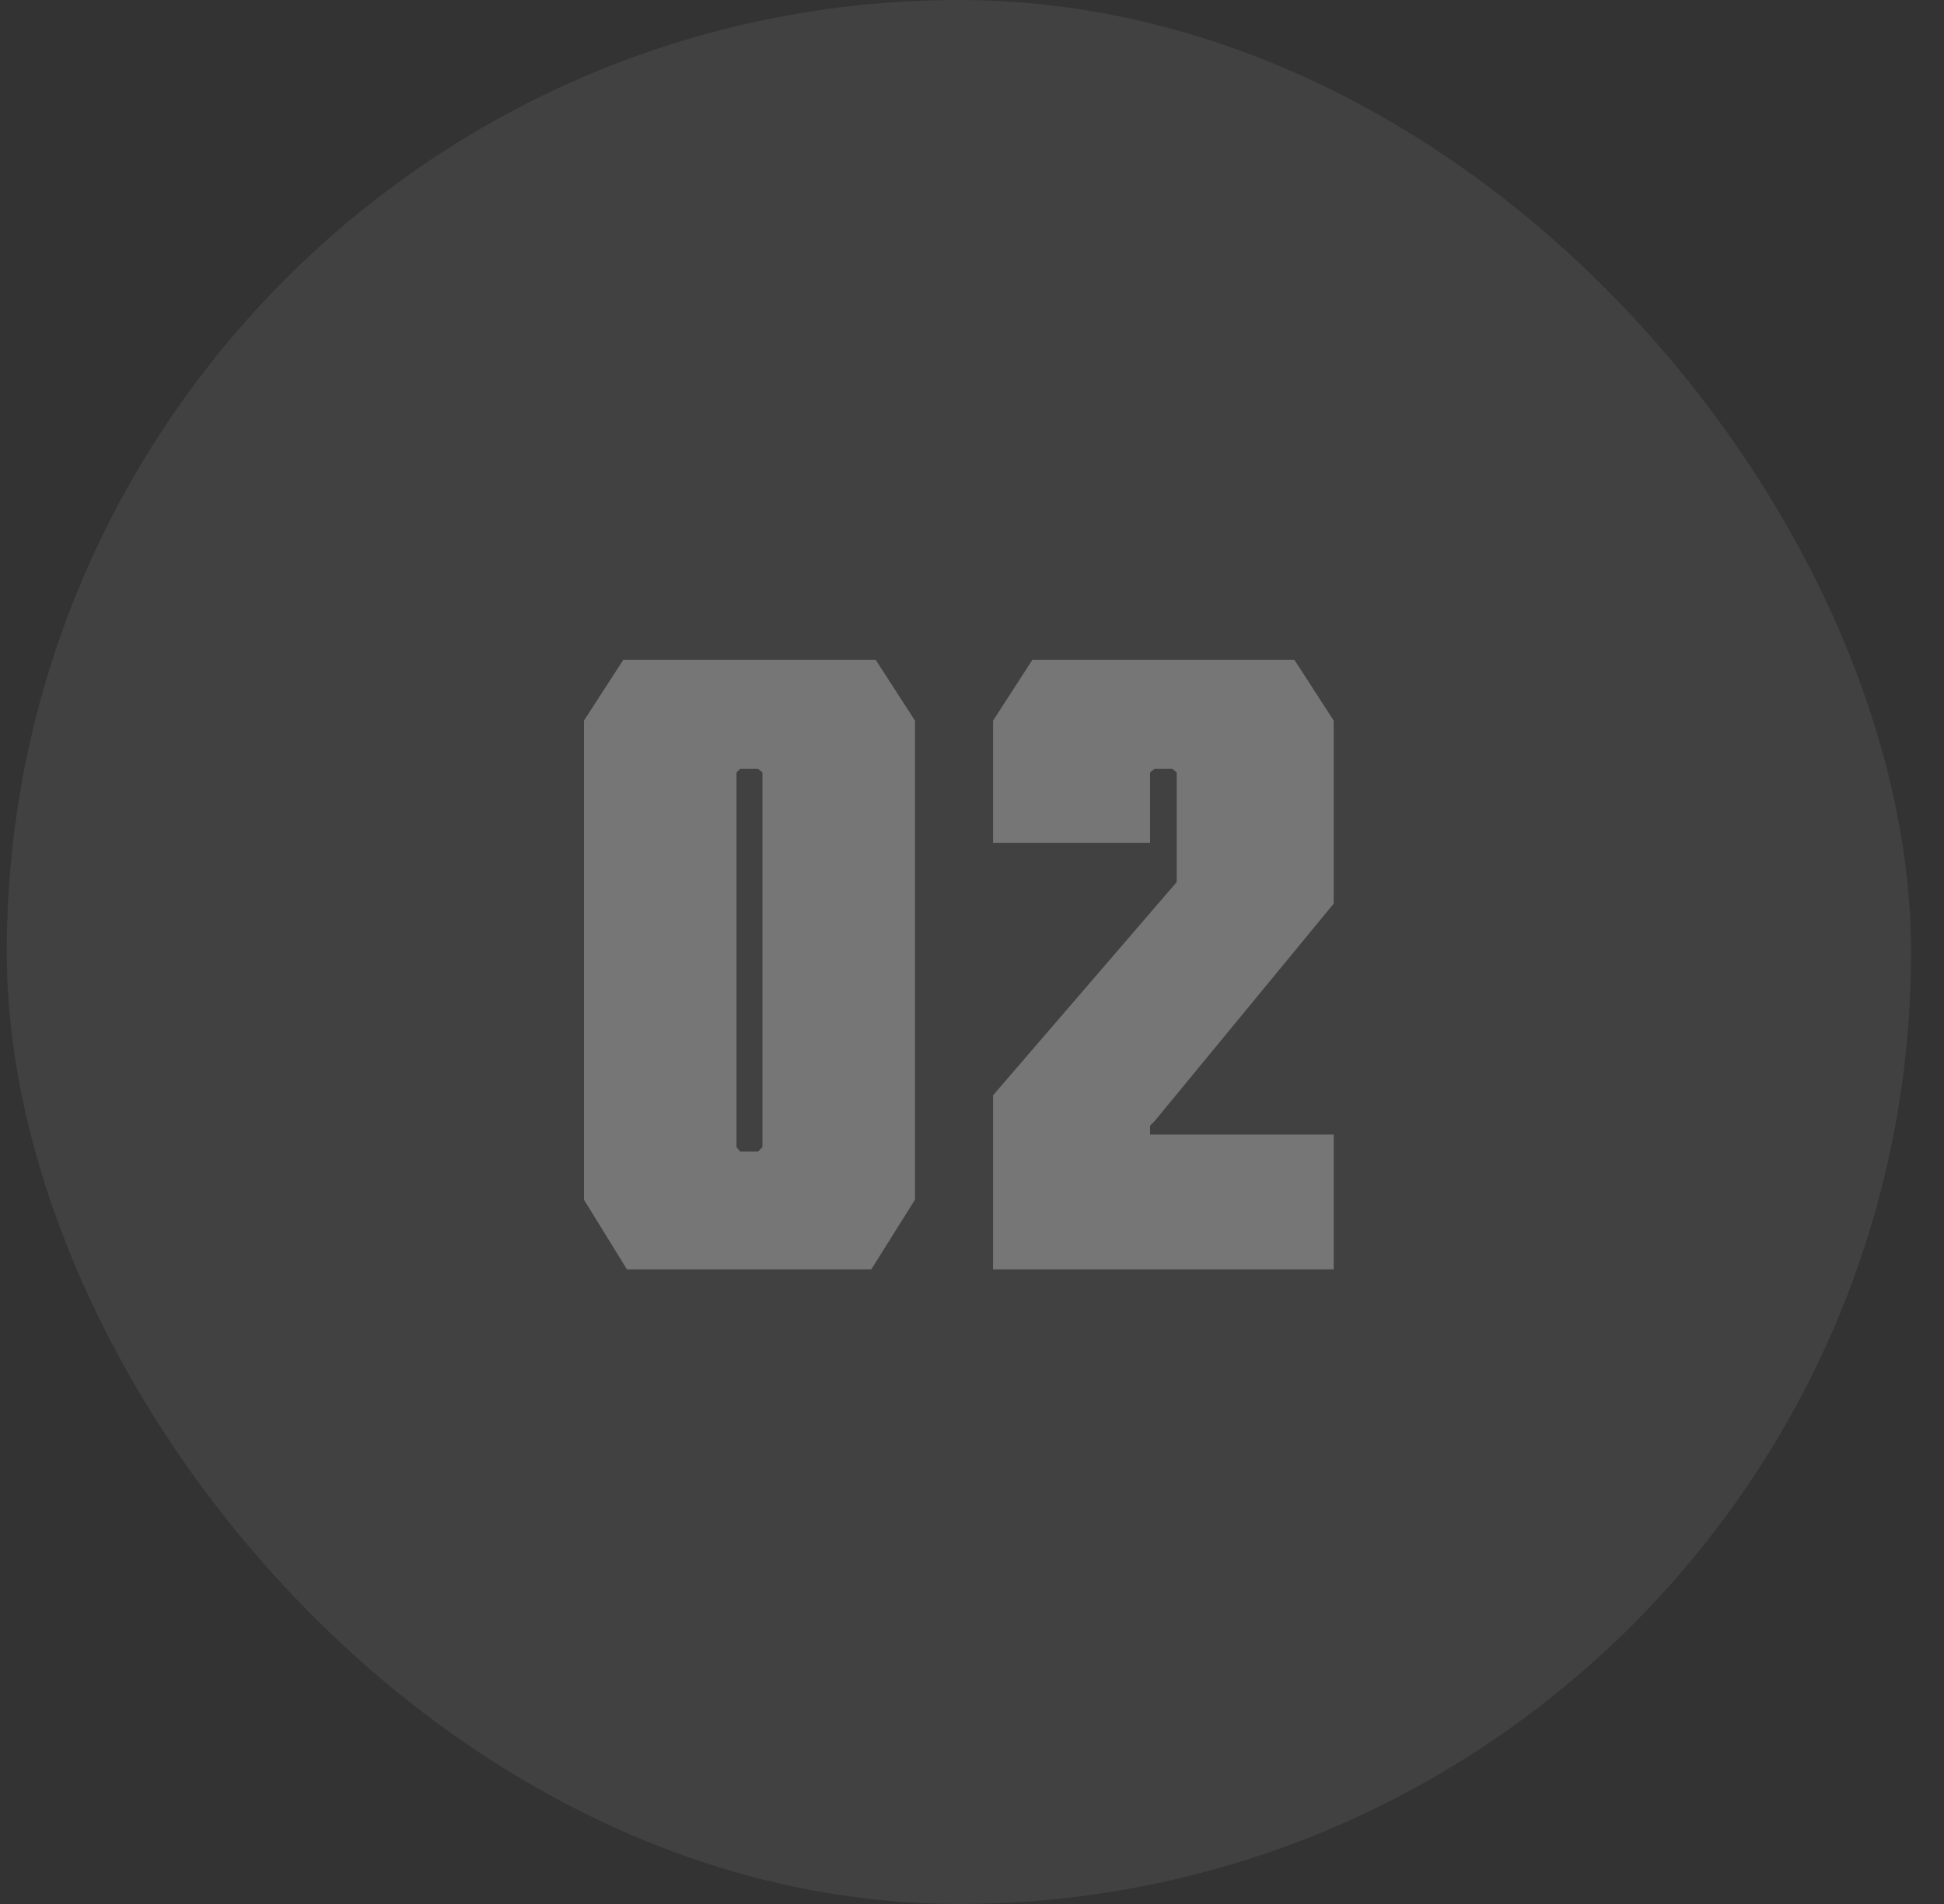
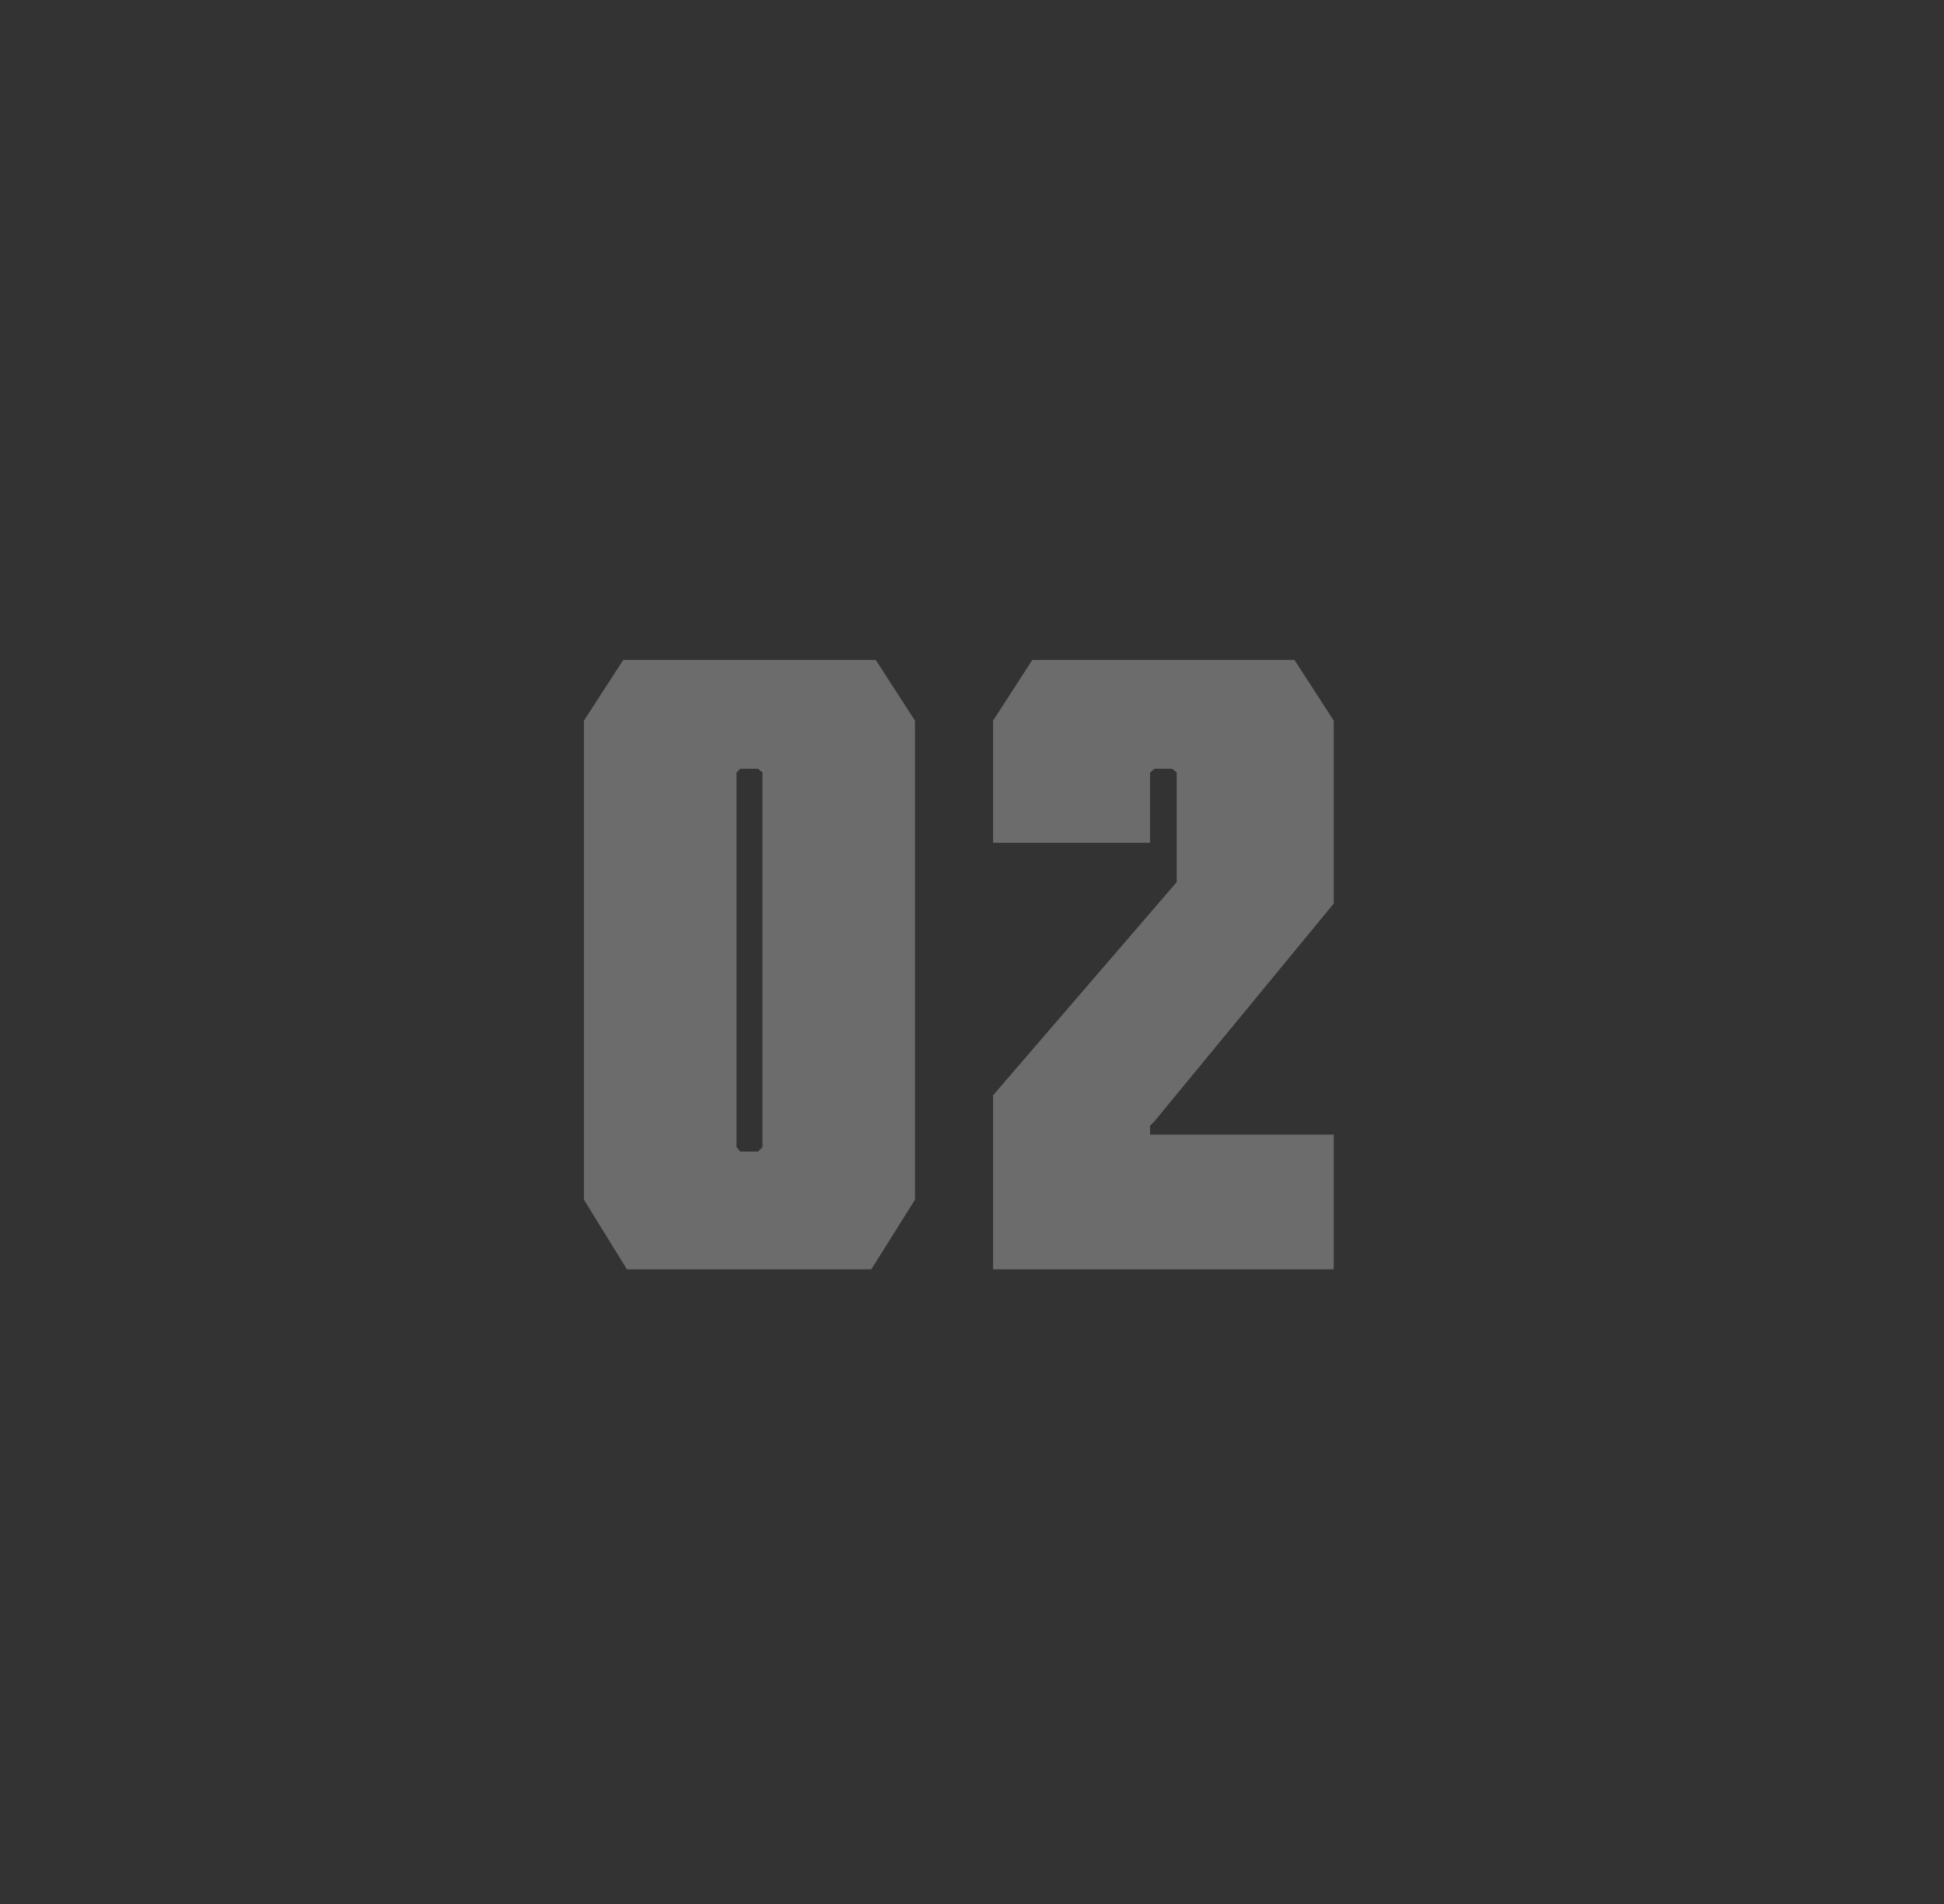
<svg xmlns="http://www.w3.org/2000/svg" width="49" height="48" viewBox="0 0 49 48" fill="none">
  <rect x="0" y="0" width="49" height="48" fill="#333333" stroke="none" />
-   <rect x="0.17" width="48" height="48" rx="24" fill="white" fill-opacity="0.07" />
  <path d="M14.719 18.168L15.709 16.637H22.074L23.063 18.168V30.245L21.962 32H15.802L14.719 30.245V18.168ZM18.564 28.92L18.658 29.032H19.106L19.218 28.92V19.475L19.106 19.381H18.658L18.564 19.475V28.92ZM29.66 19.475L29.548 19.381H29.1L28.988 19.475V21.248H25.031V18.168L26.02 16.637H32.628L33.618 18.168V22.779L29.1 28.267L28.988 28.379V28.603H33.618V32H25.031V27.613L29.66 22.237V19.475Z" fill="white" fill-opacity="0.28" />
</svg>